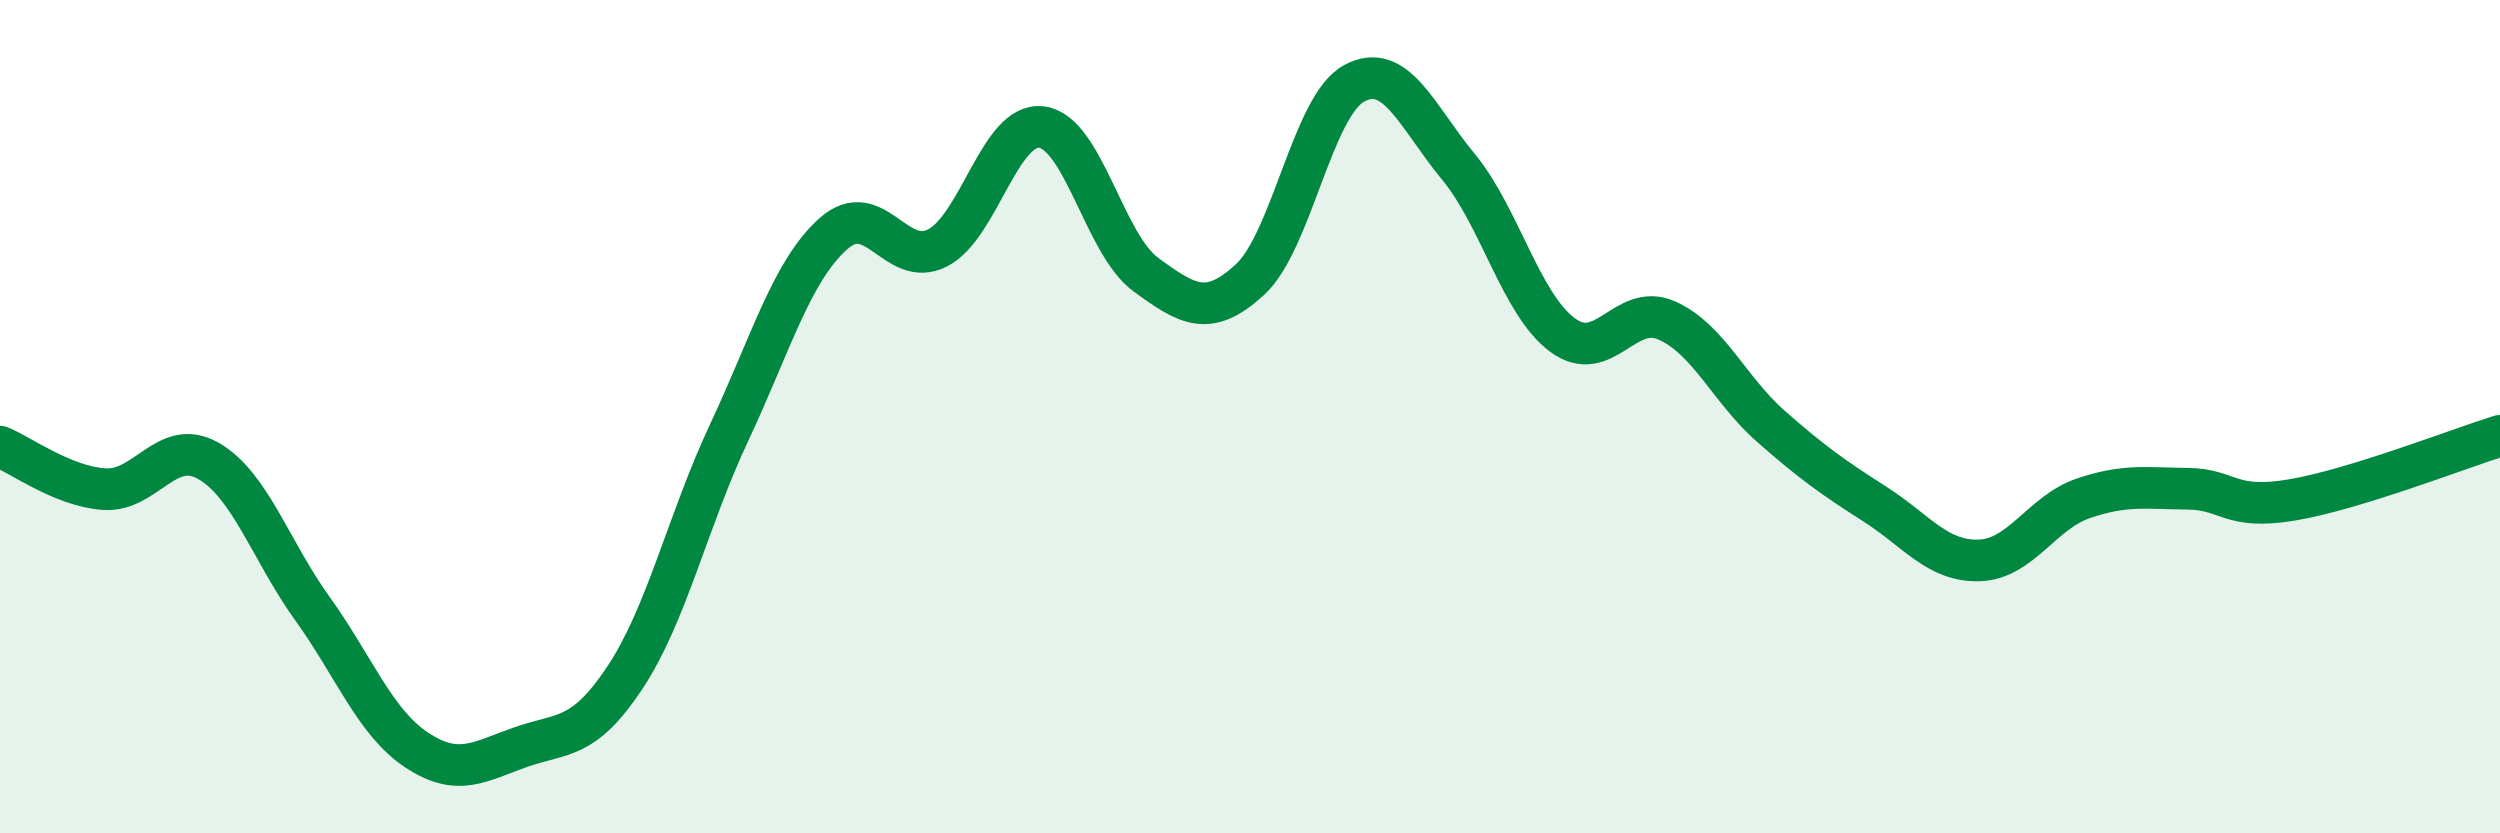
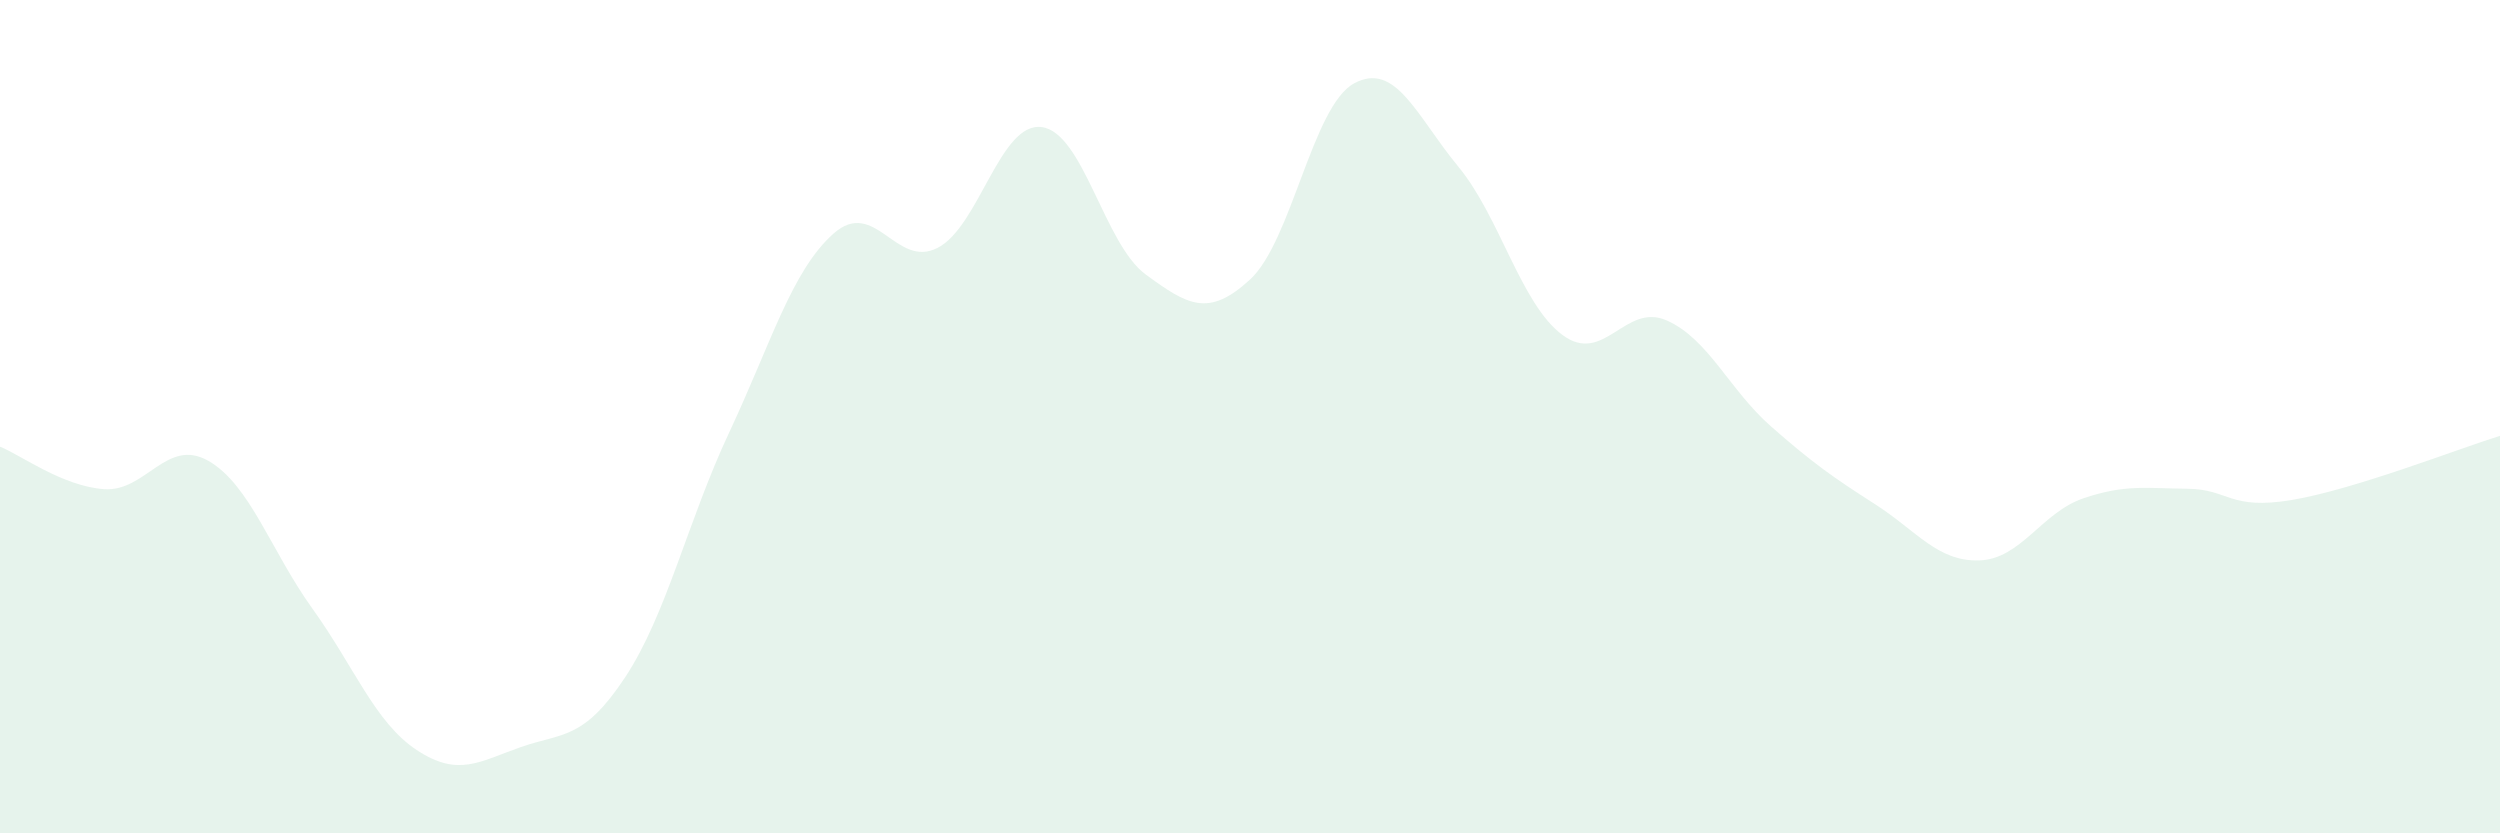
<svg xmlns="http://www.w3.org/2000/svg" width="60" height="20" viewBox="0 0 60 20">
  <path d="M 0,10.72 C 0.5,10.92 1.5,11.67 2.5,11.74 C 3.5,11.81 4,10.49 5,11.06 C 6,11.63 6.5,13.22 7.5,14.61 C 8.5,16 9,17.34 10,18 C 11,18.66 11.5,18.28 12.5,17.93 C 13.5,17.58 14,17.77 15,16.26 C 16,14.75 16.5,12.51 17.5,10.38 C 18.5,8.25 19,6.5 20,5.61 C 21,4.72 21.5,6.46 22.5,5.95 C 23.5,5.44 24,2.92 25,3.05 C 26,3.18 26.5,5.86 27.5,6.59 C 28.5,7.32 29,7.63 30,6.71 C 31,5.79 31.5,2.54 32.5,2 C 33.5,1.46 34,2.79 35,4 C 36,5.21 36.5,7.3 37.5,8.04 C 38.5,8.78 39,7.25 40,7.69 C 41,8.13 41.5,9.35 42.5,10.23 C 43.5,11.11 44,11.46 45,12.1 C 46,12.74 46.5,13.48 47.5,13.45 C 48.5,13.42 49,12.3 50,11.96 C 51,11.62 51.5,11.72 52.5,11.73 C 53.5,11.74 53.5,12.25 55,12 C 56.5,11.75 59,10.77 60,10.46L60 20L0 20Z" fill="#008740" opacity="0.1" stroke-linecap="round" stroke-linejoin="round" />
-   <path d="M 0,10.72 C 0.5,10.92 1.5,11.67 2.5,11.74 C 3.5,11.81 4,10.49 5,11.06 C 6,11.63 6.5,13.22 7.5,14.61 C 8.5,16 9,17.34 10,18 C 11,18.66 11.5,18.28 12.5,17.93 C 13.5,17.58 14,17.77 15,16.26 C 16,14.75 16.5,12.51 17.5,10.38 C 18.5,8.25 19,6.5 20,5.61 C 21,4.72 21.5,6.46 22.5,5.95 C 23.5,5.44 24,2.92 25,3.05 C 26,3.18 26.5,5.86 27.5,6.59 C 28.5,7.32 29,7.63 30,6.71 C 31,5.79 31.5,2.54 32.5,2 C 33.5,1.46 34,2.79 35,4 C 36,5.21 36.5,7.3 37.5,8.04 C 38.5,8.78 39,7.25 40,7.69 C 41,8.13 41.5,9.35 42.5,10.23 C 43.5,11.11 44,11.46 45,12.1 C 46,12.74 46.5,13.48 47.5,13.45 C 48.5,13.42 49,12.3 50,11.96 C 51,11.62 51.5,11.72 52.5,11.73 C 53.5,11.74 53.5,12.25 55,12 C 56.5,11.75 59,10.77 60,10.46" stroke="#008740" stroke-width="1" fill="none" stroke-linecap="round" stroke-linejoin="round" />
</svg>